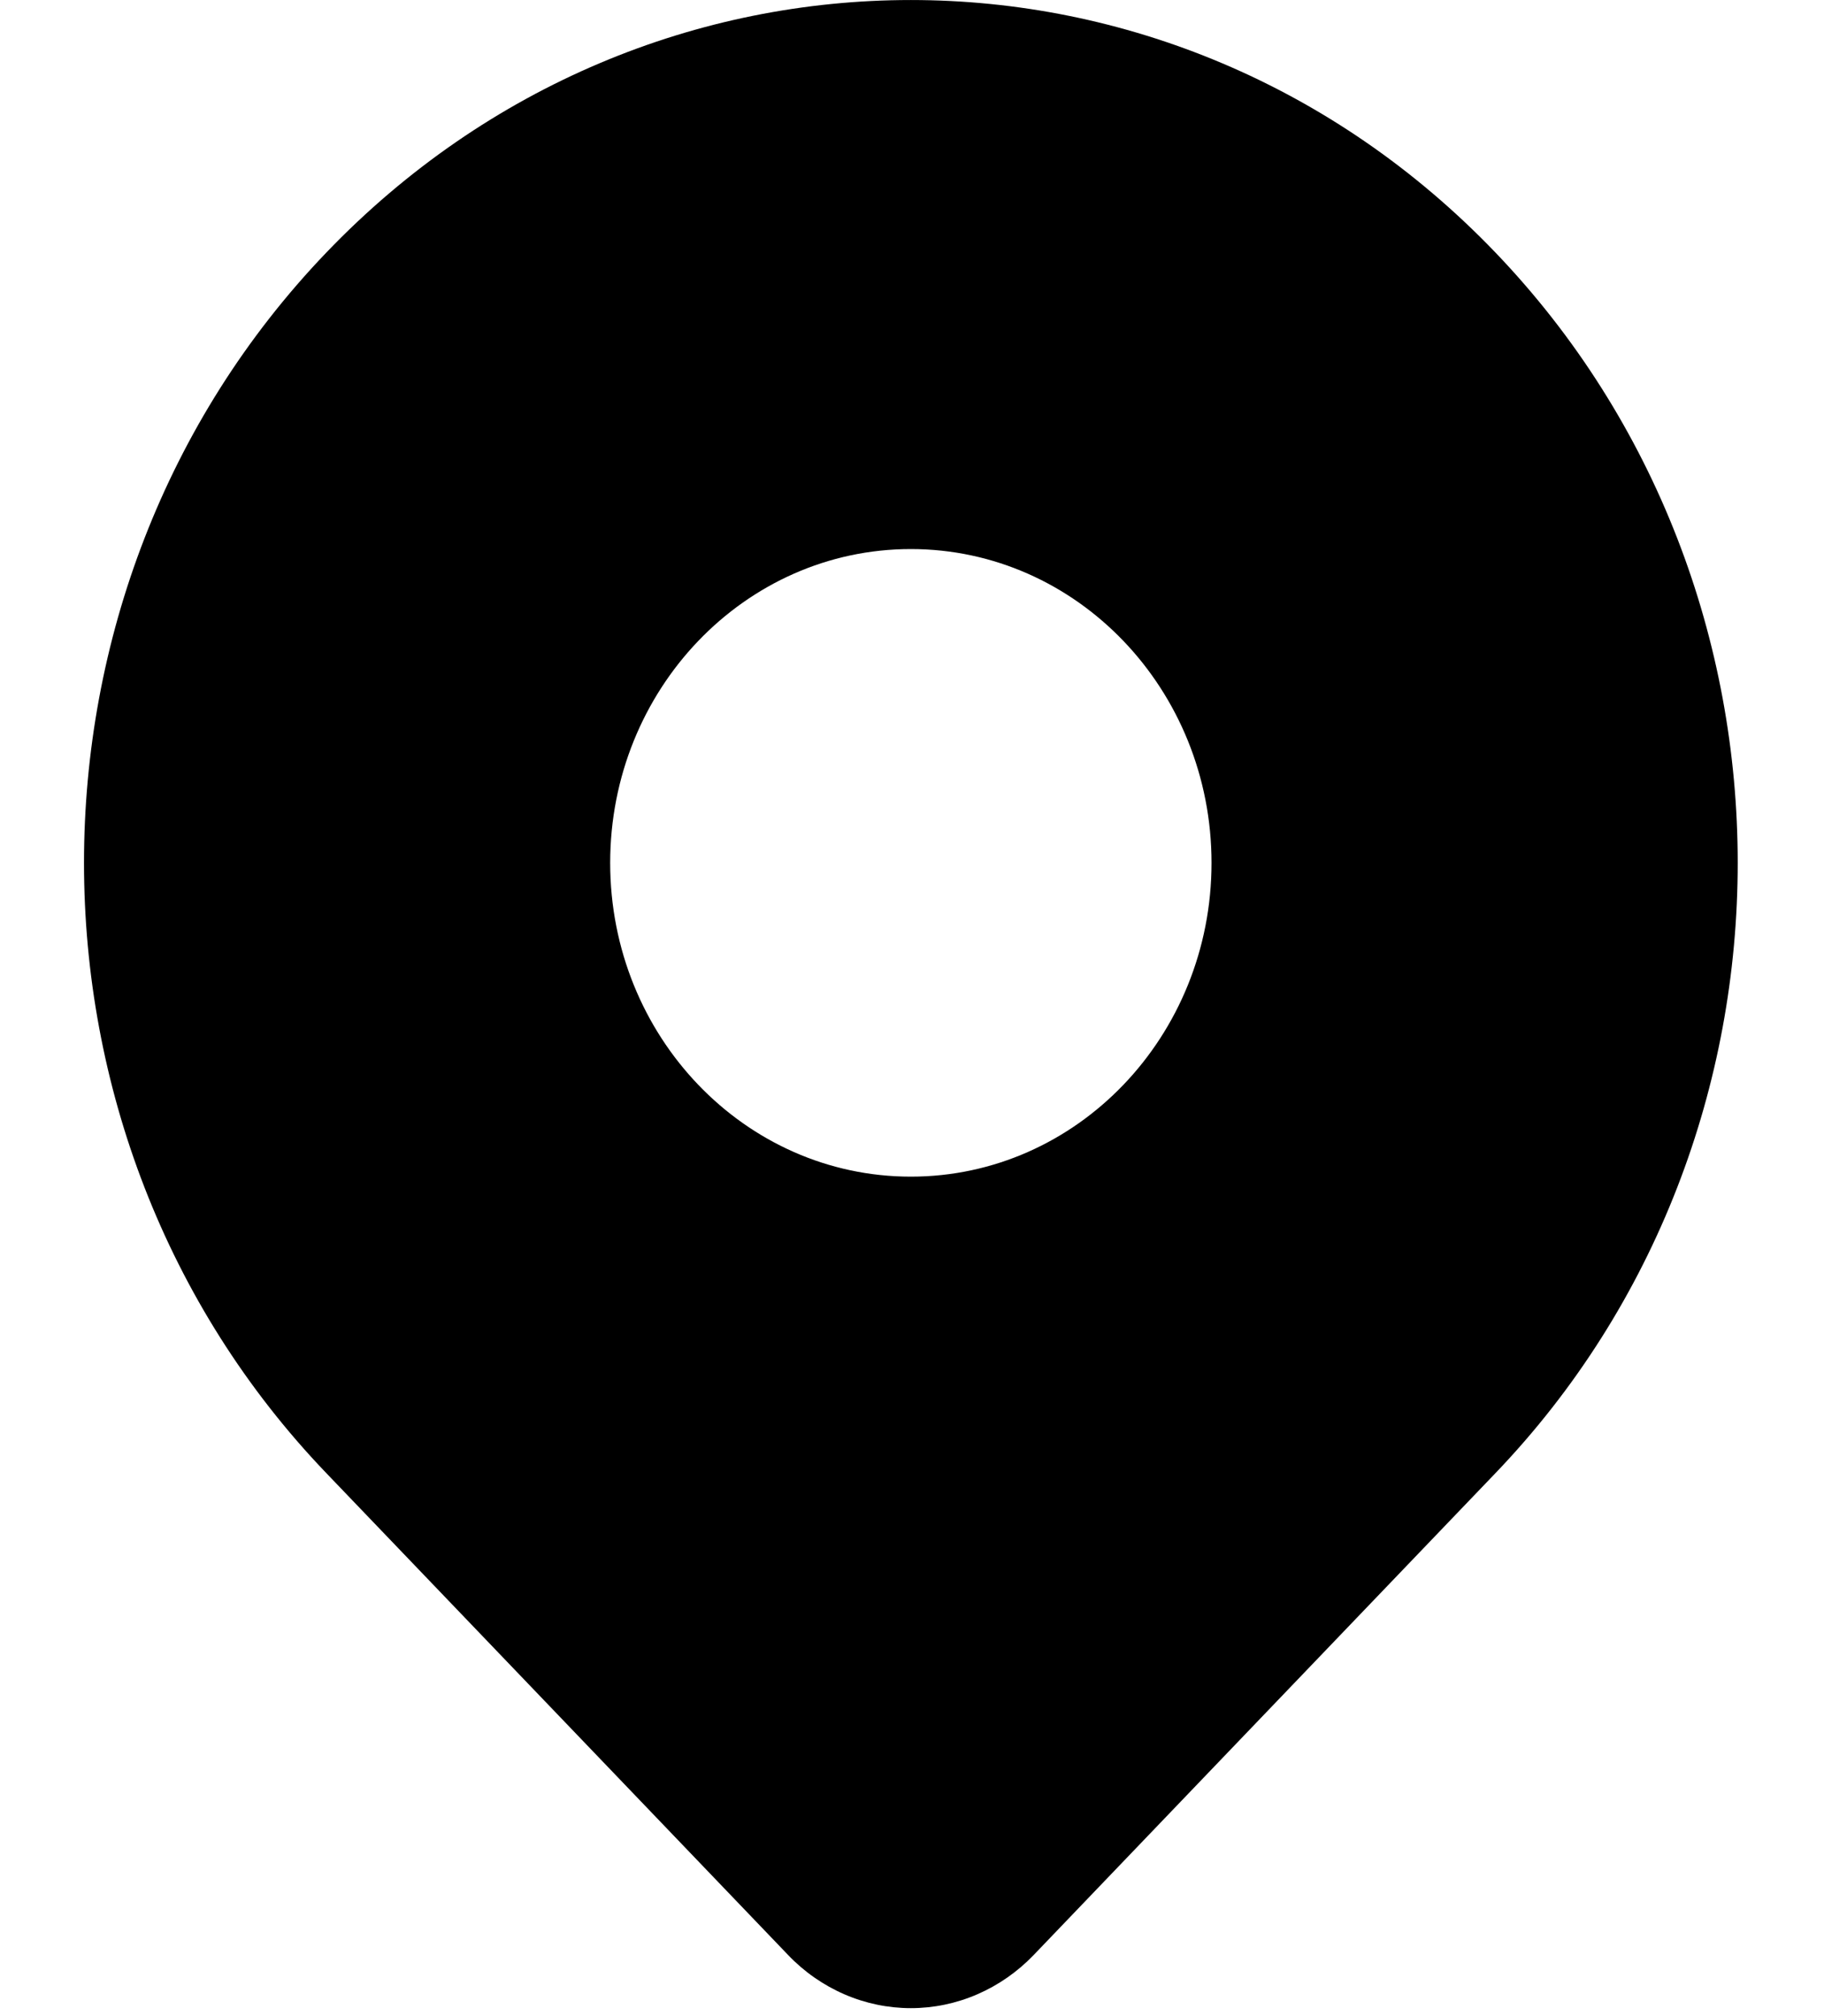
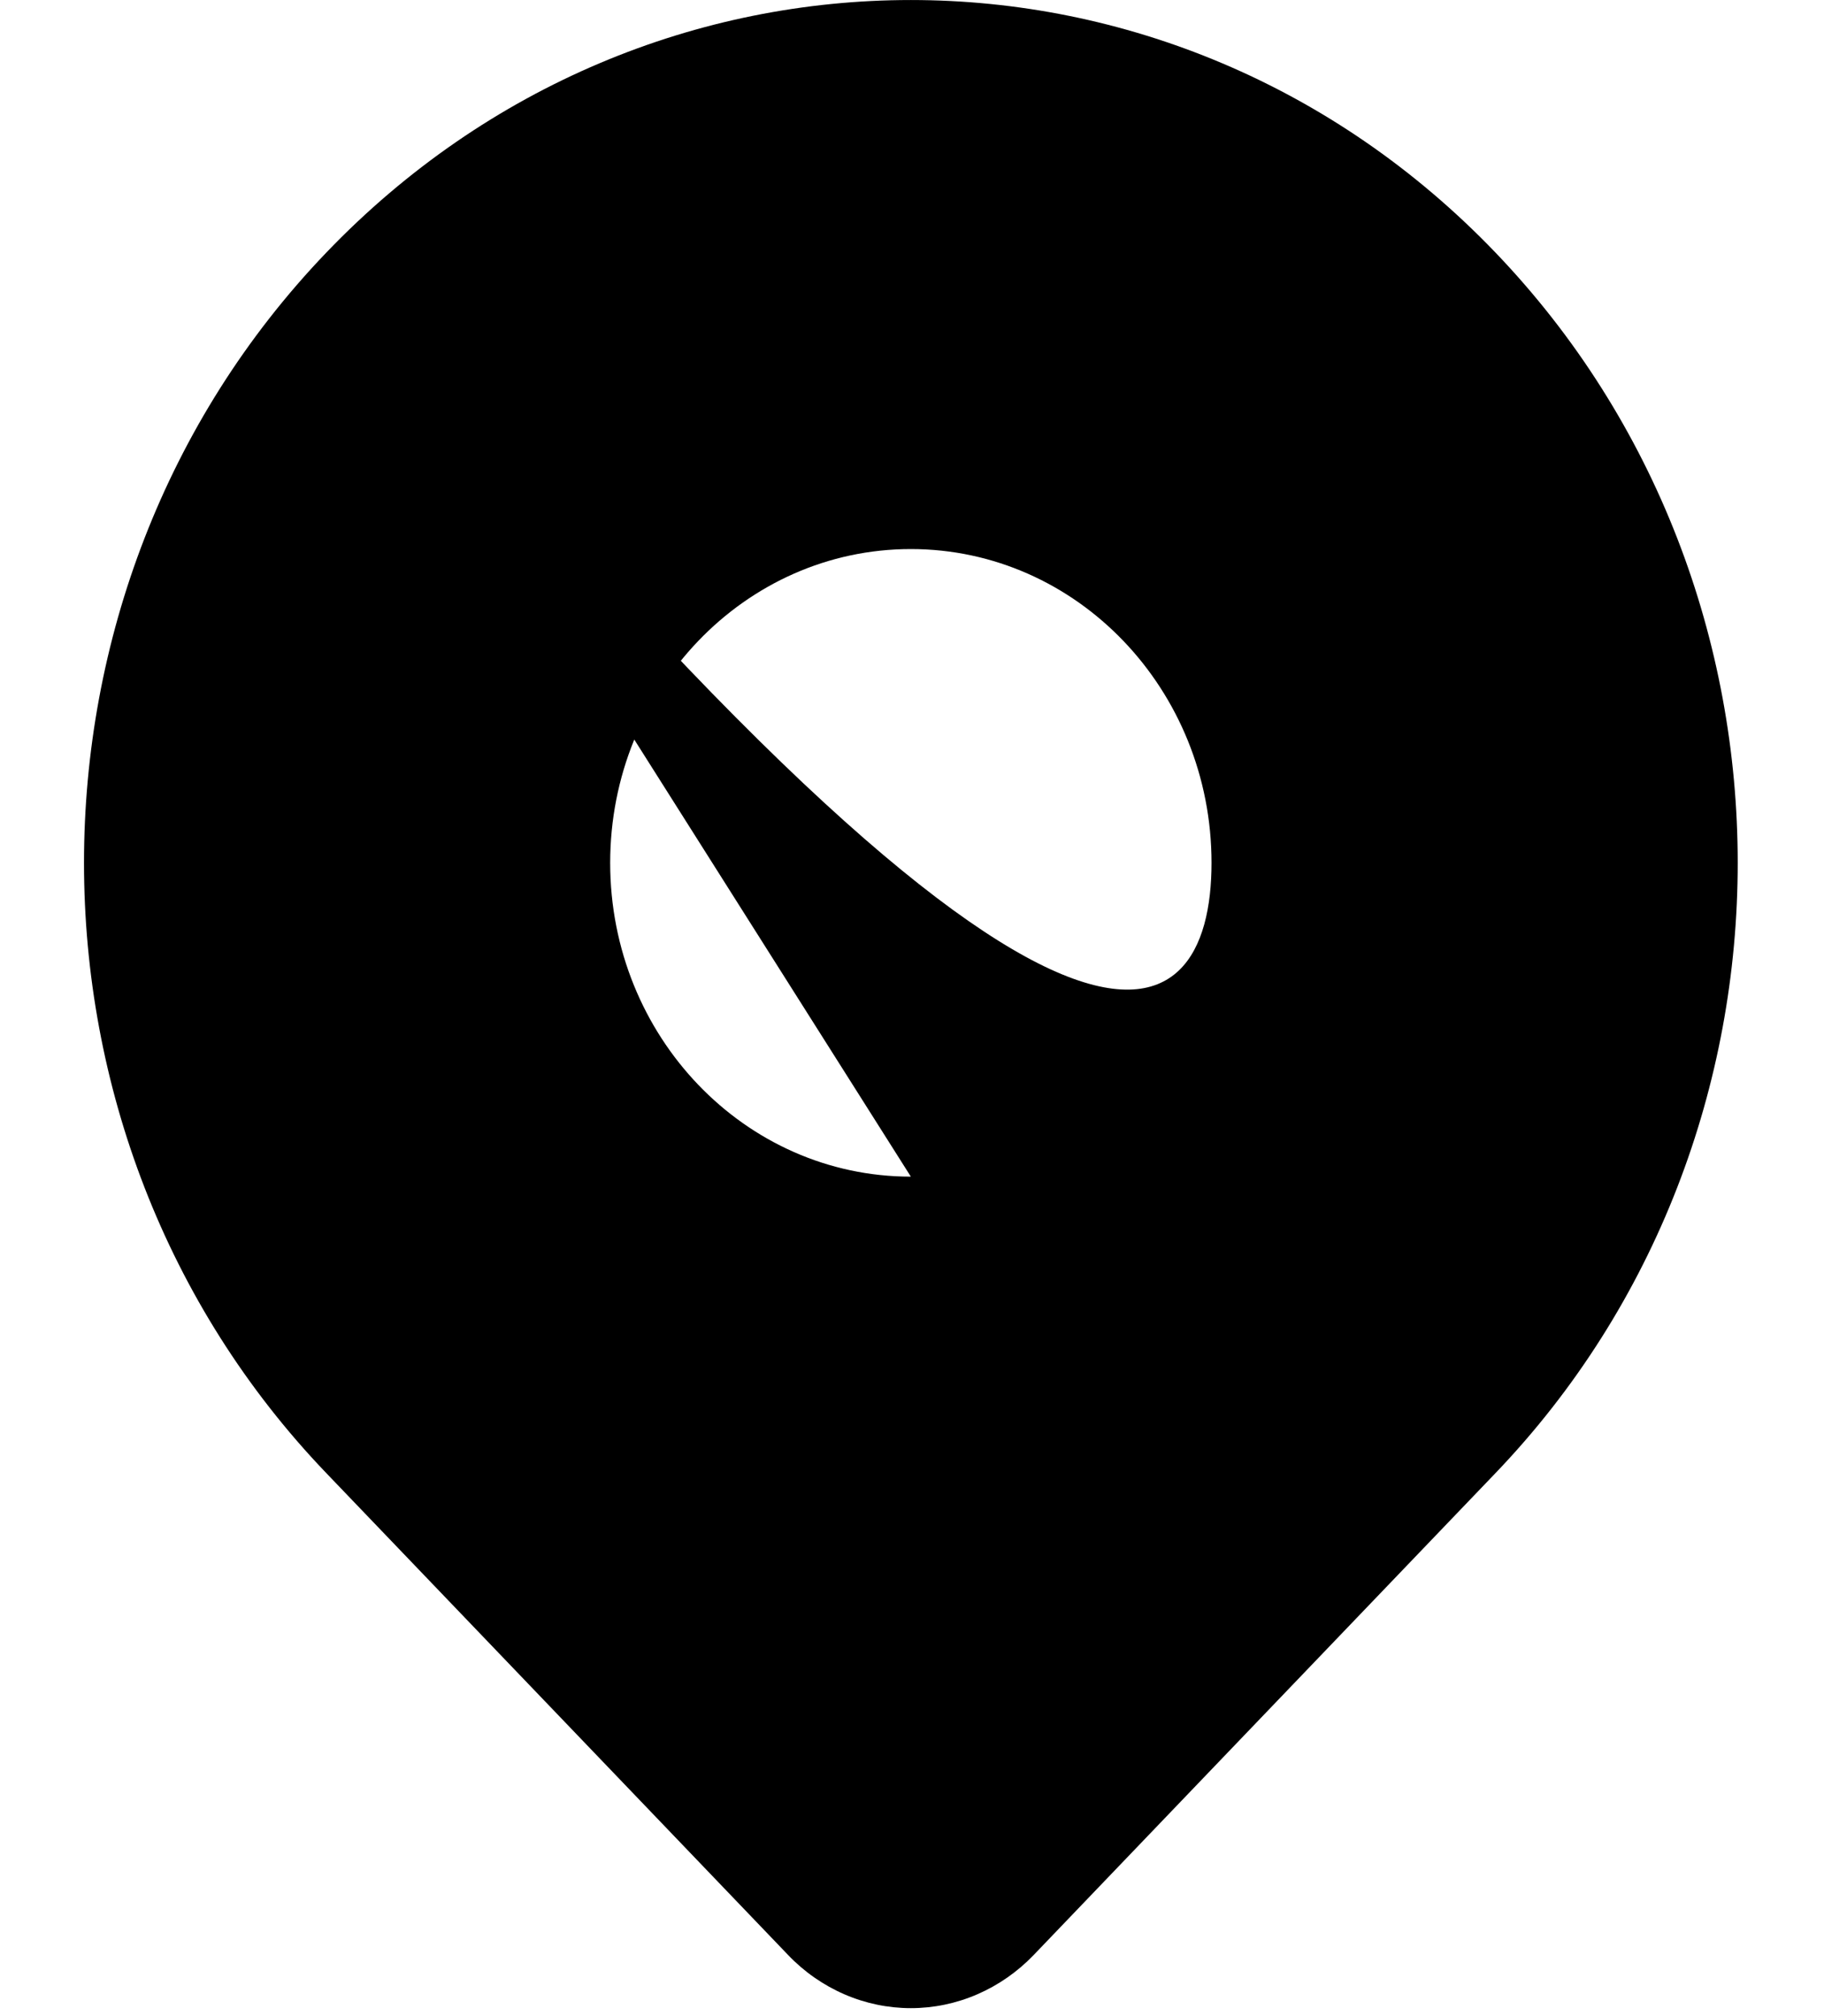
<svg xmlns="http://www.w3.org/2000/svg" width="19" height="21" viewBox="0 0 19 21" fill="none">
-   <path d="M3.398 2.632C6.761 -0.877 12.215 -0.877 15.579 2.632C18.942 6.142 18.942 11.833 15.579 15.343L10.767 20.364C10.599 20.539 10.399 20.678 10.18 20.773C9.961 20.868 9.726 20.917 9.488 20.917C9.251 20.917 9.015 20.868 8.796 20.773C8.577 20.678 8.377 20.539 8.21 20.364L3.398 15.343C0.034 11.833 0.034 6.142 3.398 2.632ZM9.488 12.256C11.218 12.256 12.62 10.793 12.62 8.988C12.62 7.183 11.218 5.719 9.488 5.719C7.758 5.719 6.356 7.183 6.356 8.988C6.356 10.793 7.758 12.256 9.488 12.256Z" fill="black" />
+   <path d="M3.398 2.632C6.761 -0.877 12.215 -0.877 15.579 2.632C18.942 6.142 18.942 11.833 15.579 15.343L10.767 20.364C10.599 20.539 10.399 20.678 10.18 20.773C9.961 20.868 9.726 20.917 9.488 20.917C9.251 20.917 9.015 20.868 8.796 20.773C8.577 20.678 8.377 20.539 8.21 20.364L3.398 15.343C0.034 11.833 0.034 6.142 3.398 2.632ZC11.218 12.256 12.62 10.793 12.62 8.988C12.62 7.183 11.218 5.719 9.488 5.719C7.758 5.719 6.356 7.183 6.356 8.988C6.356 10.793 7.758 12.256 9.488 12.256Z" fill="black" />
</svg>